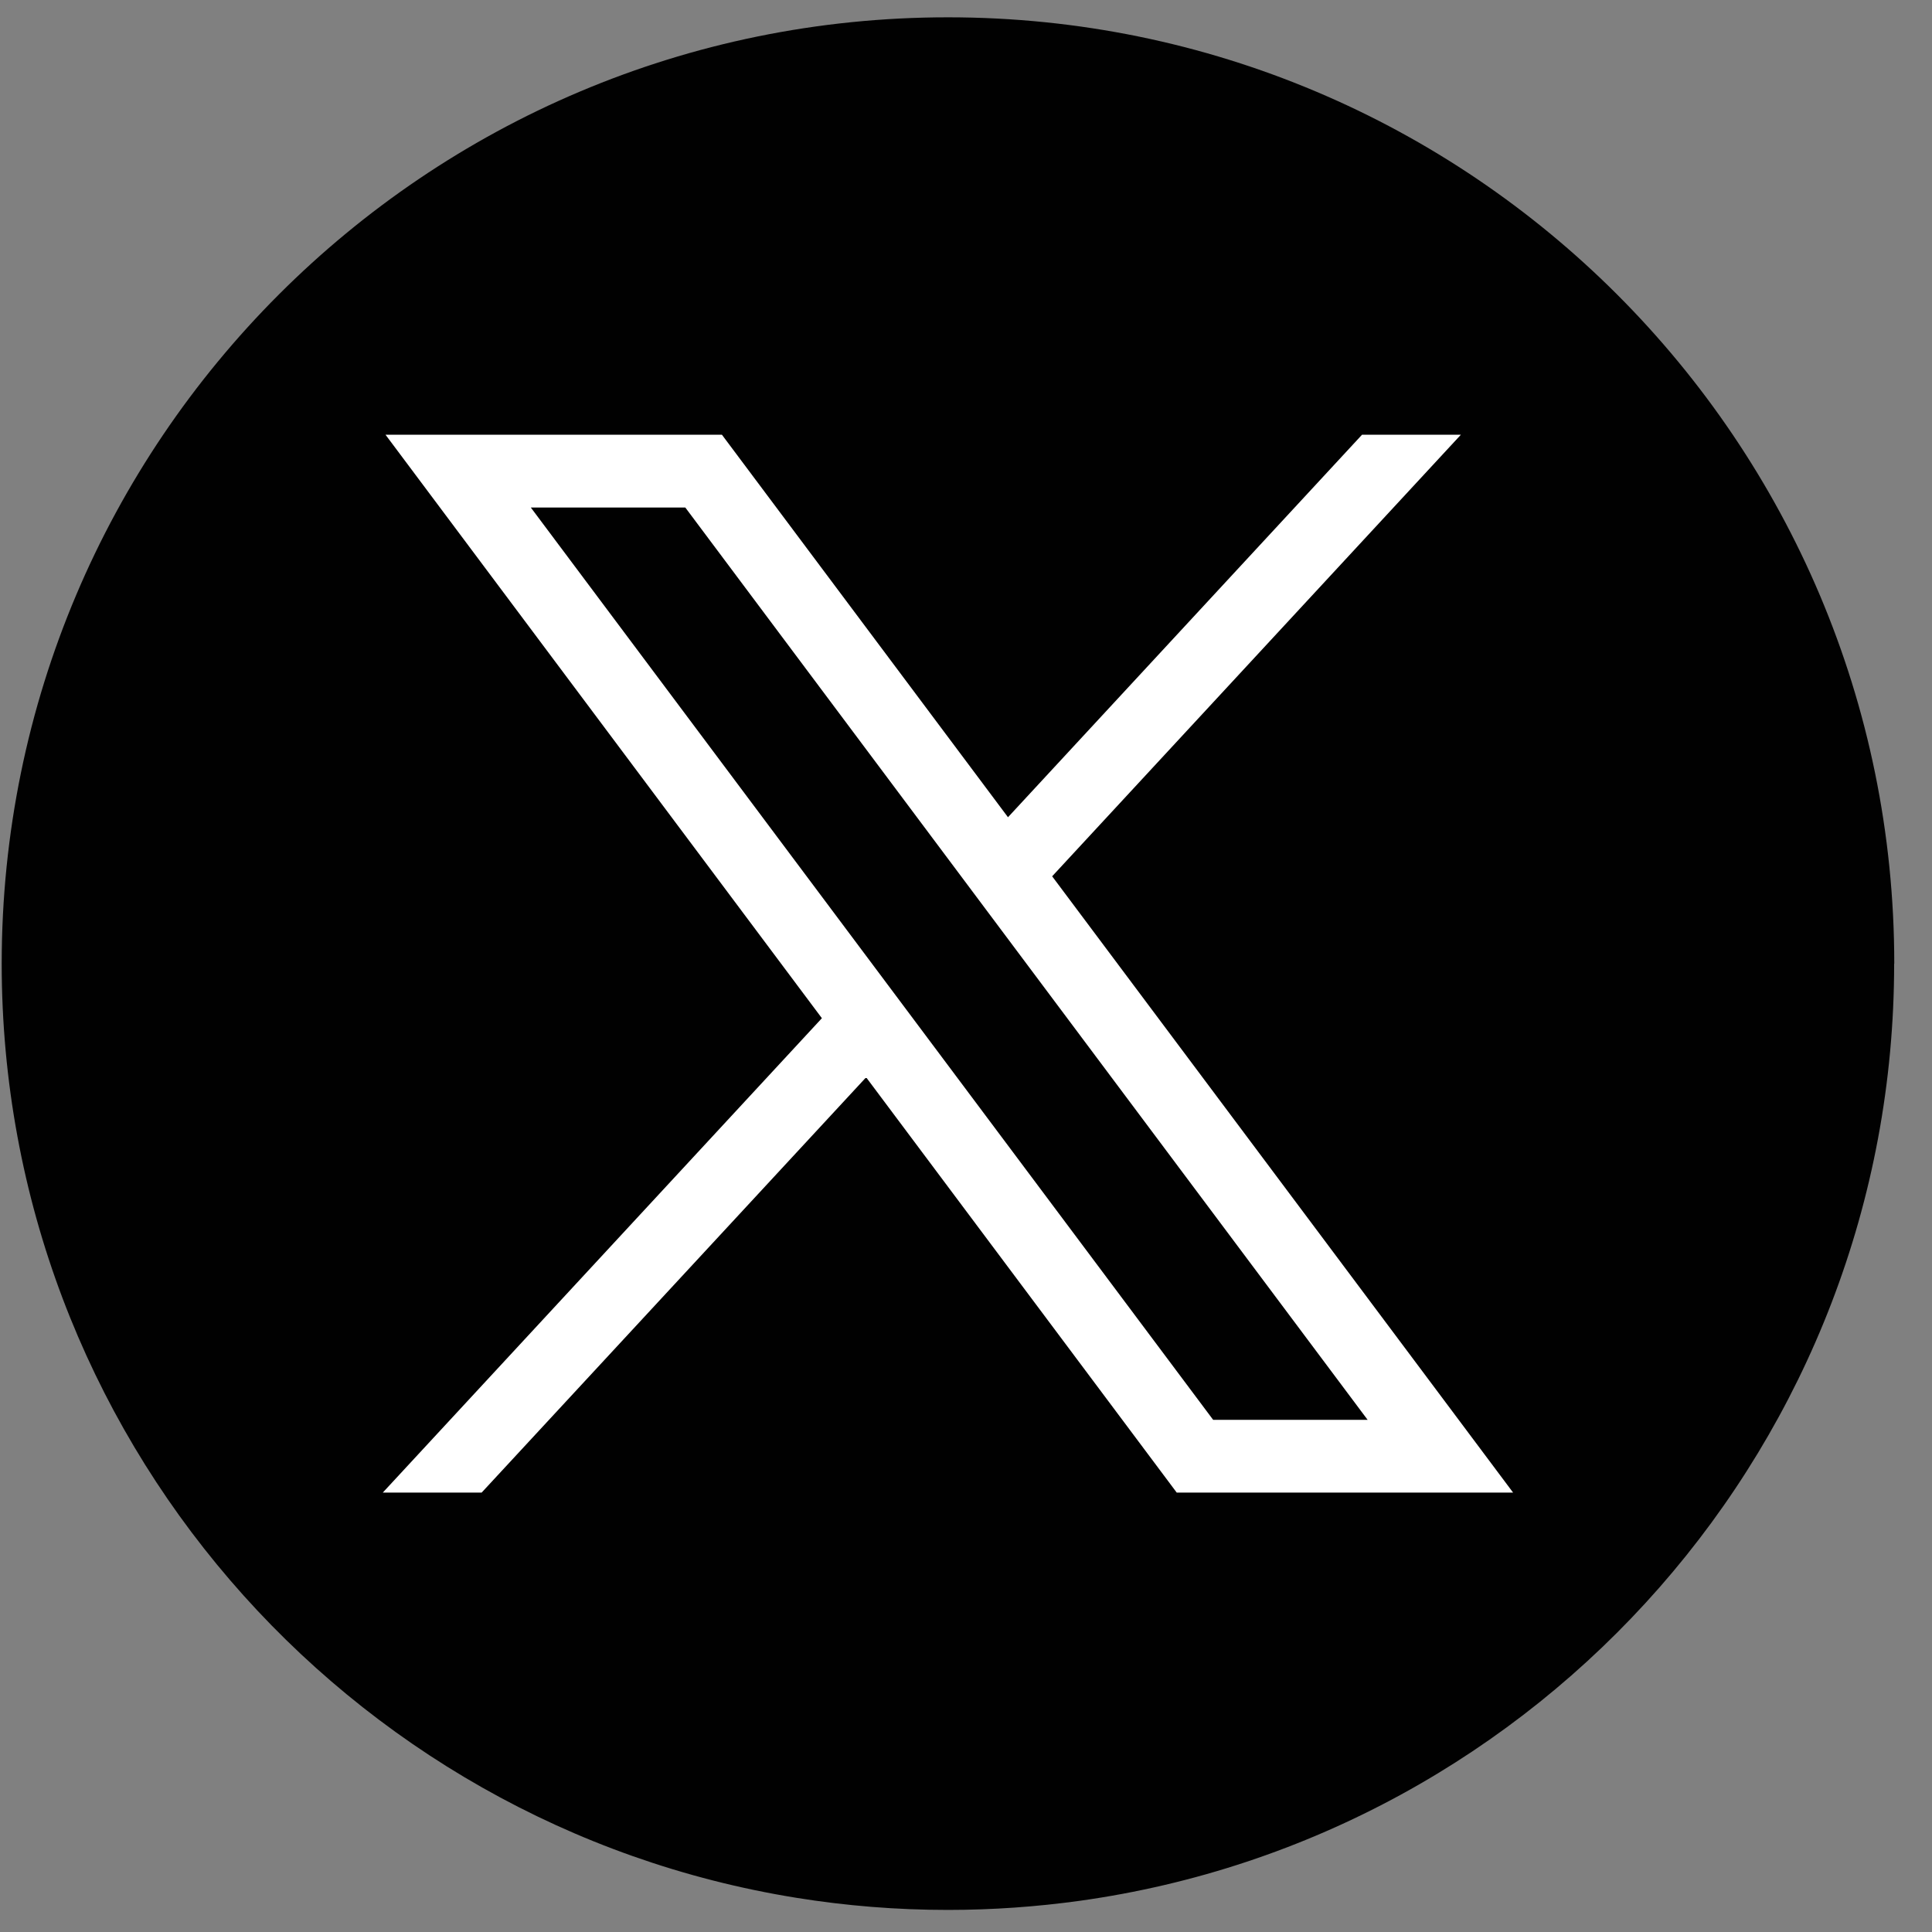
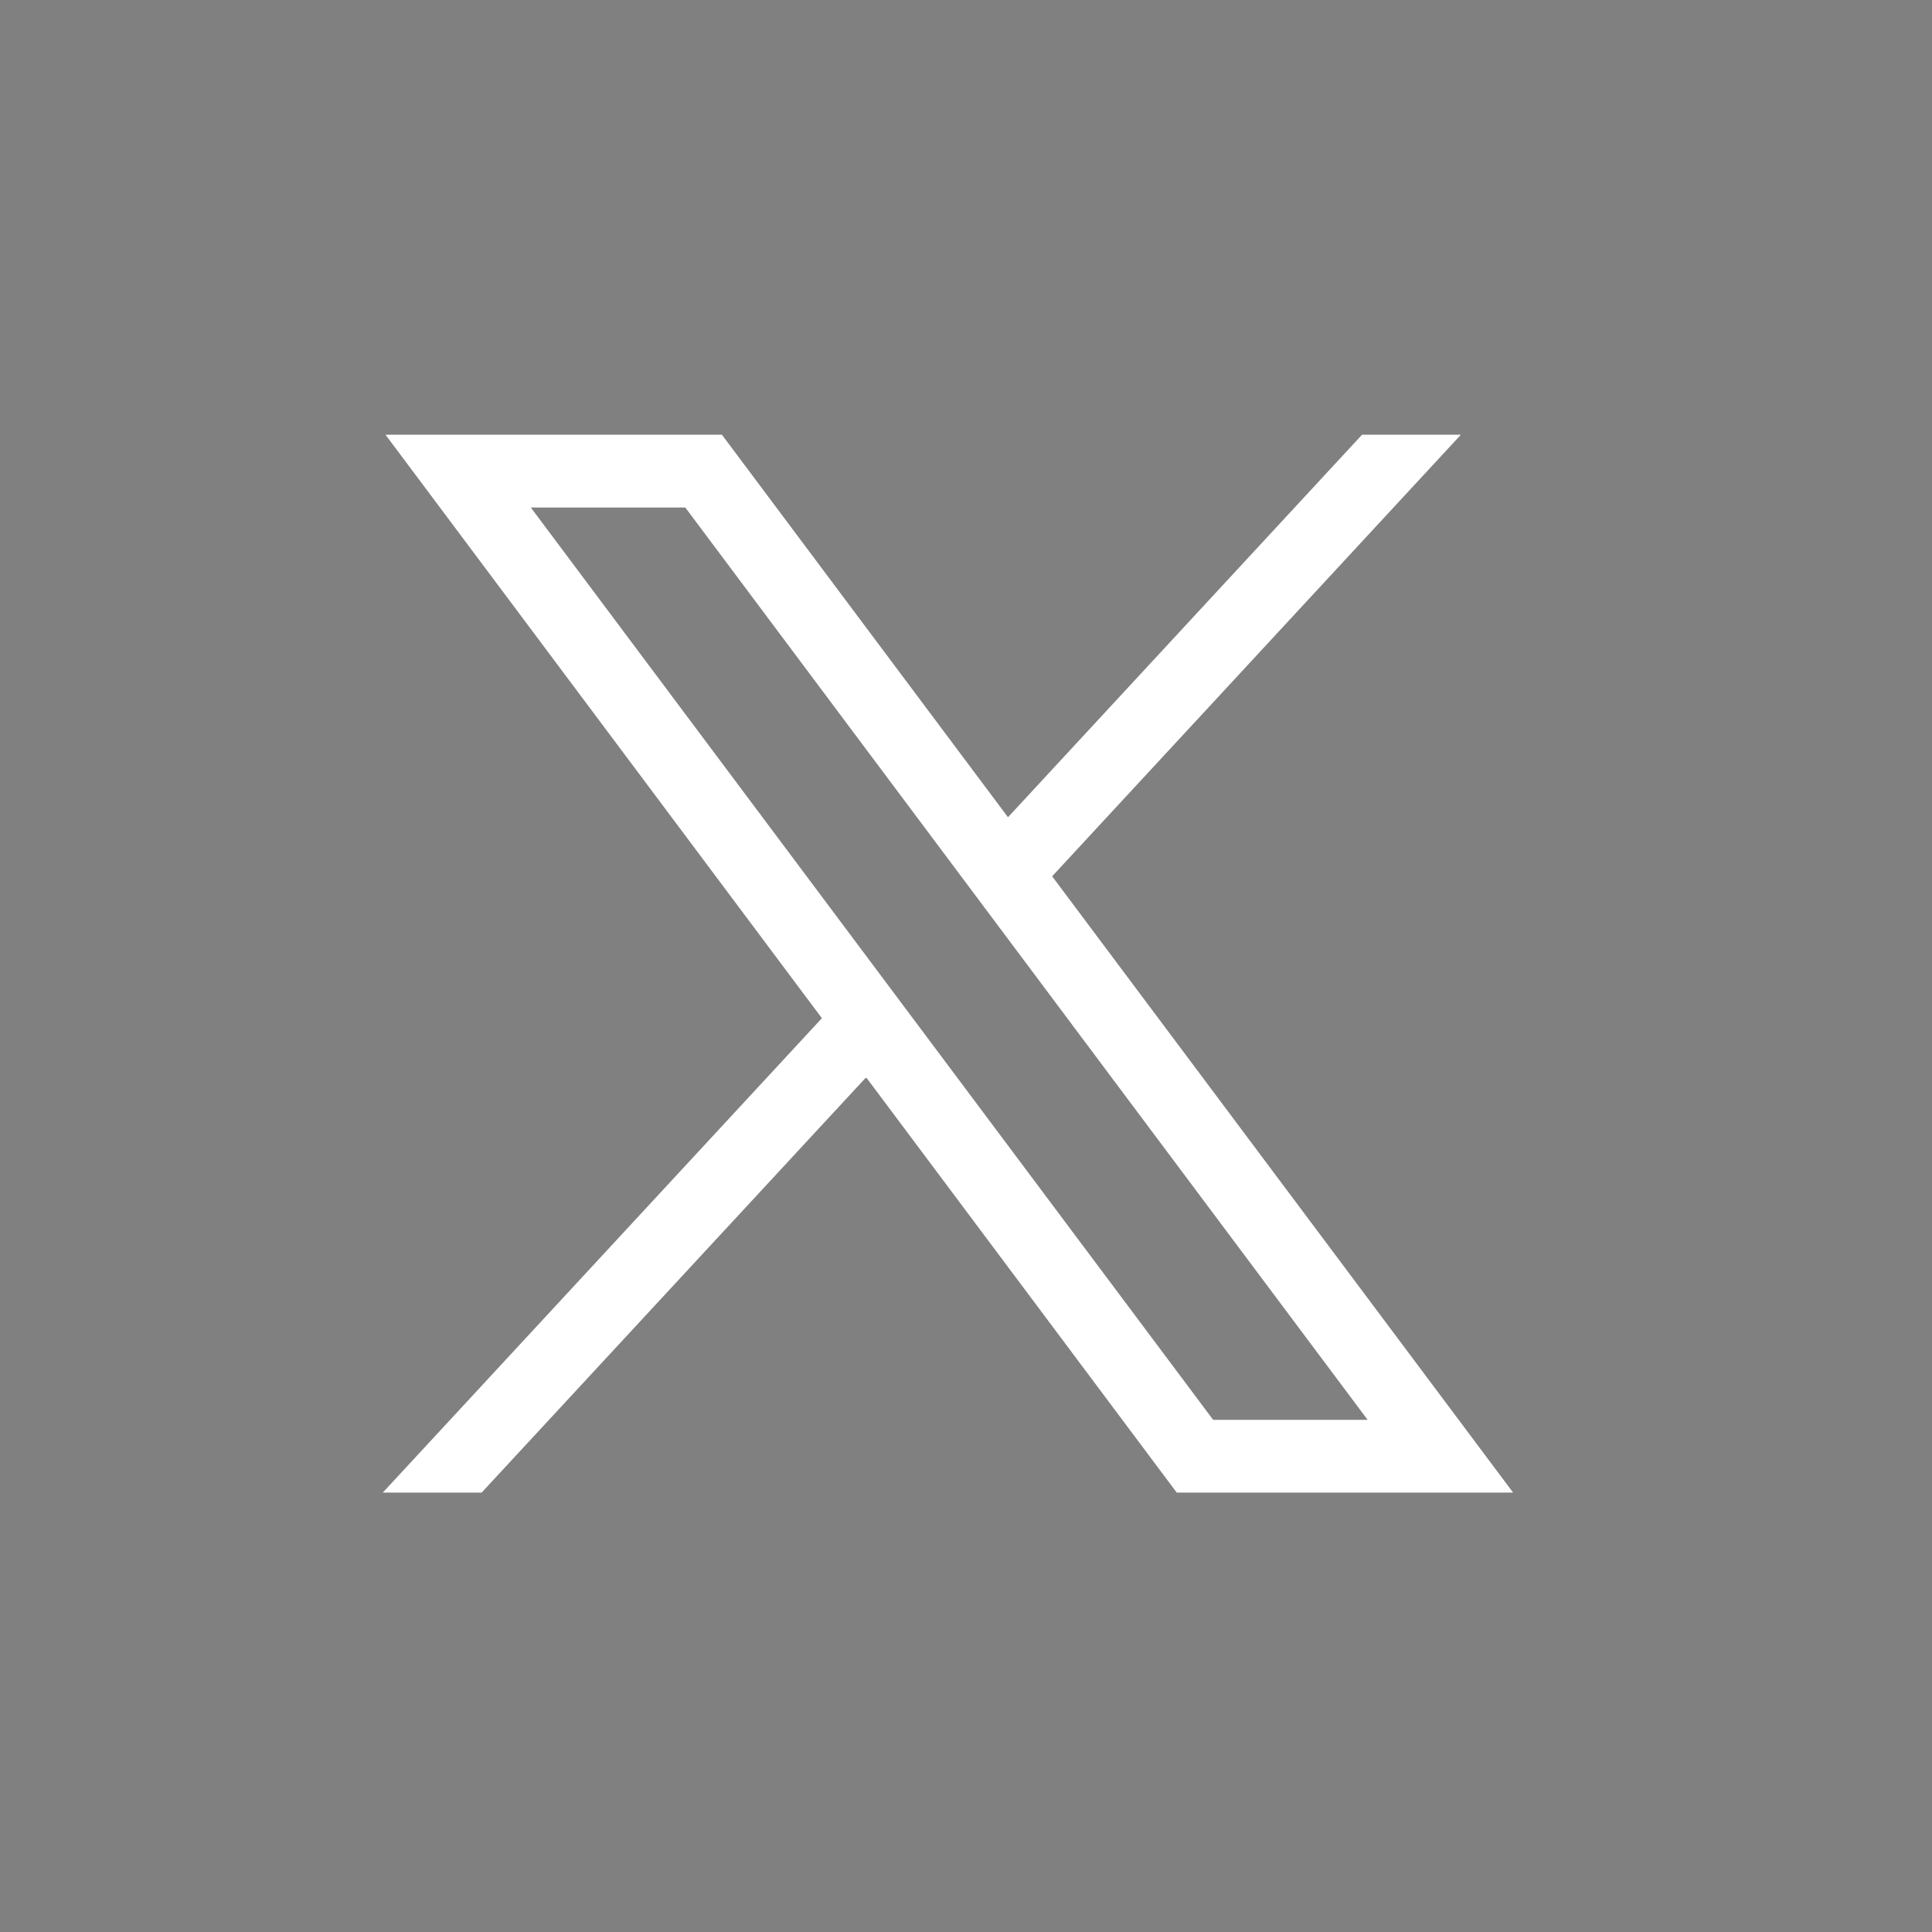
<svg xmlns="http://www.w3.org/2000/svg" width="49" height="49" viewBox="0 0 49 49" fill="none">
  <rect x="0" y="0" width="49" height="49" fill="#808080" stroke="none" />
-   <path d="M48.04 24.44C48.04 36.562 39.055 46.583 27.383 48.209C26.292 48.36 25.175 48.44 24.042 48.44C22.733 48.44 21.449 48.335 20.198 48.133C8.771 46.294 0.043 36.385 0.043 24.44C0.043 11.185 10.789 0.439 24.043 0.439C37.298 0.439 48.043 11.185 48.043 24.44H48.04Z" fill="#010101" />
  <path d="M9.777 11.025L20.845 25.824L9.708 37.856H12.215L21.967 27.323L29.845 37.856H38.376L26.685 22.225L37.052 11.025H34.545L25.565 20.727L18.309 11.025H9.778H9.777ZM13.463 12.872H17.381L34.686 36.01H30.768L13.463 12.872Z" fill="white" />
</svg>